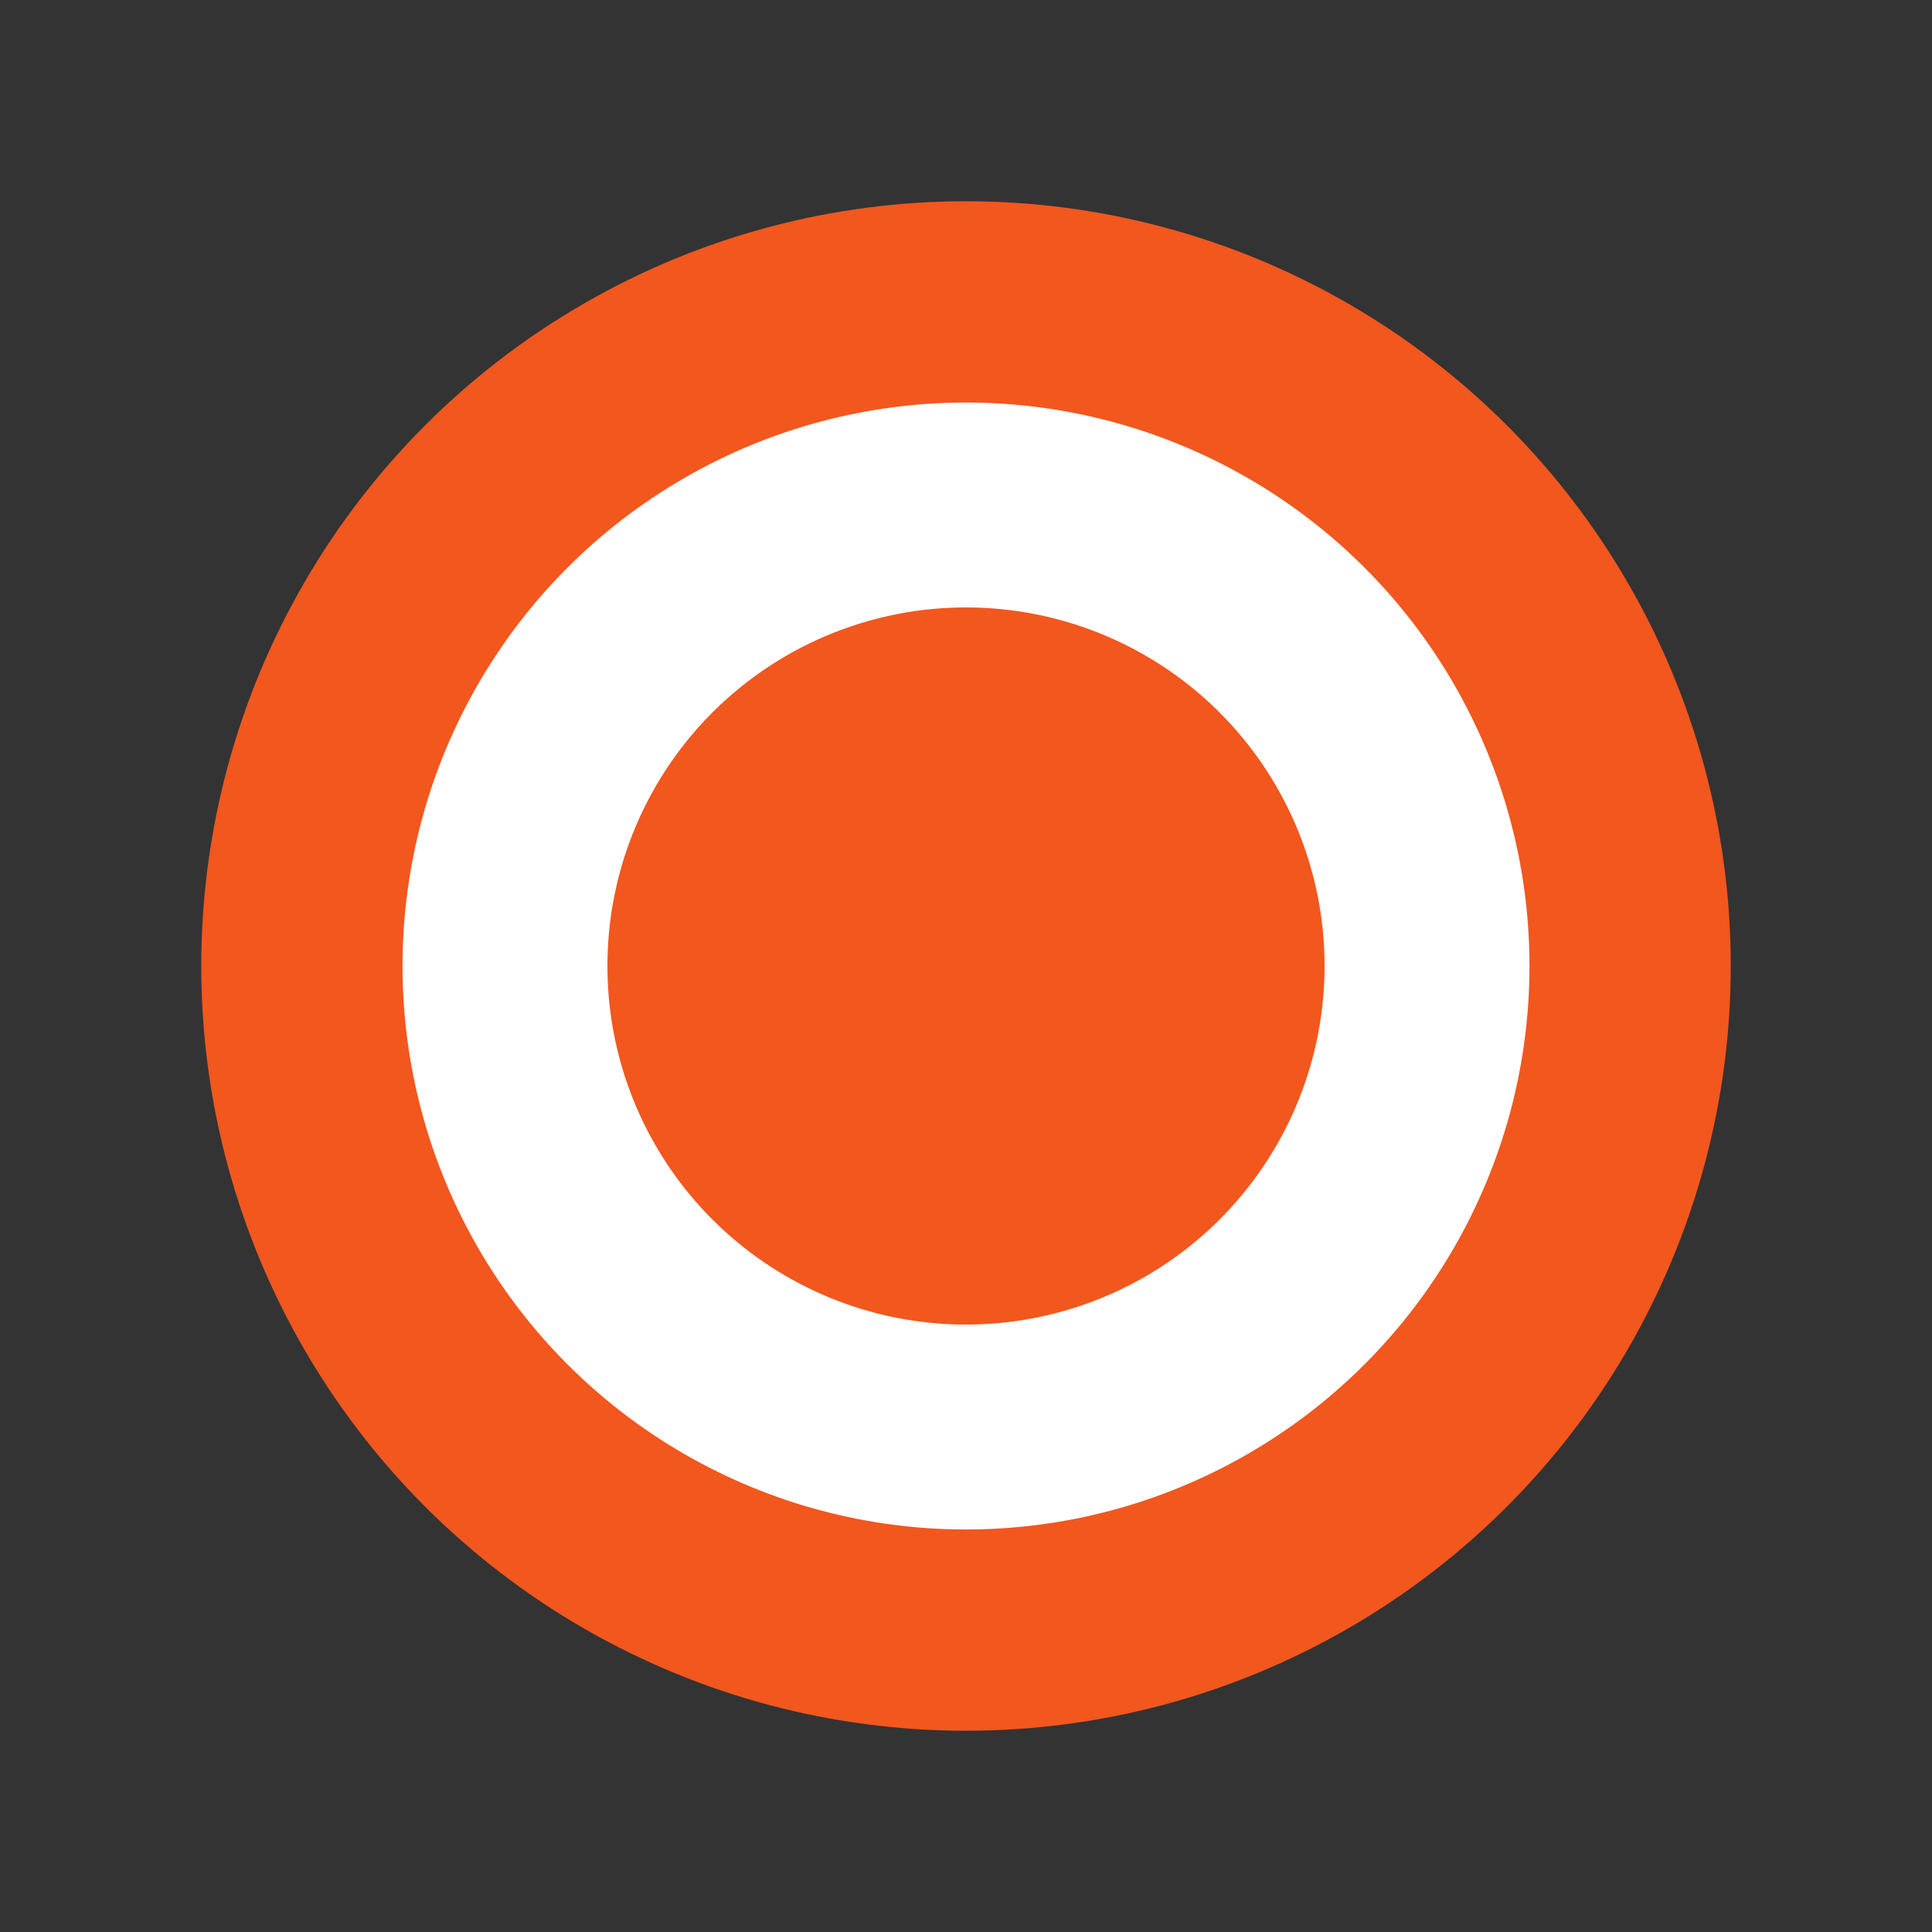
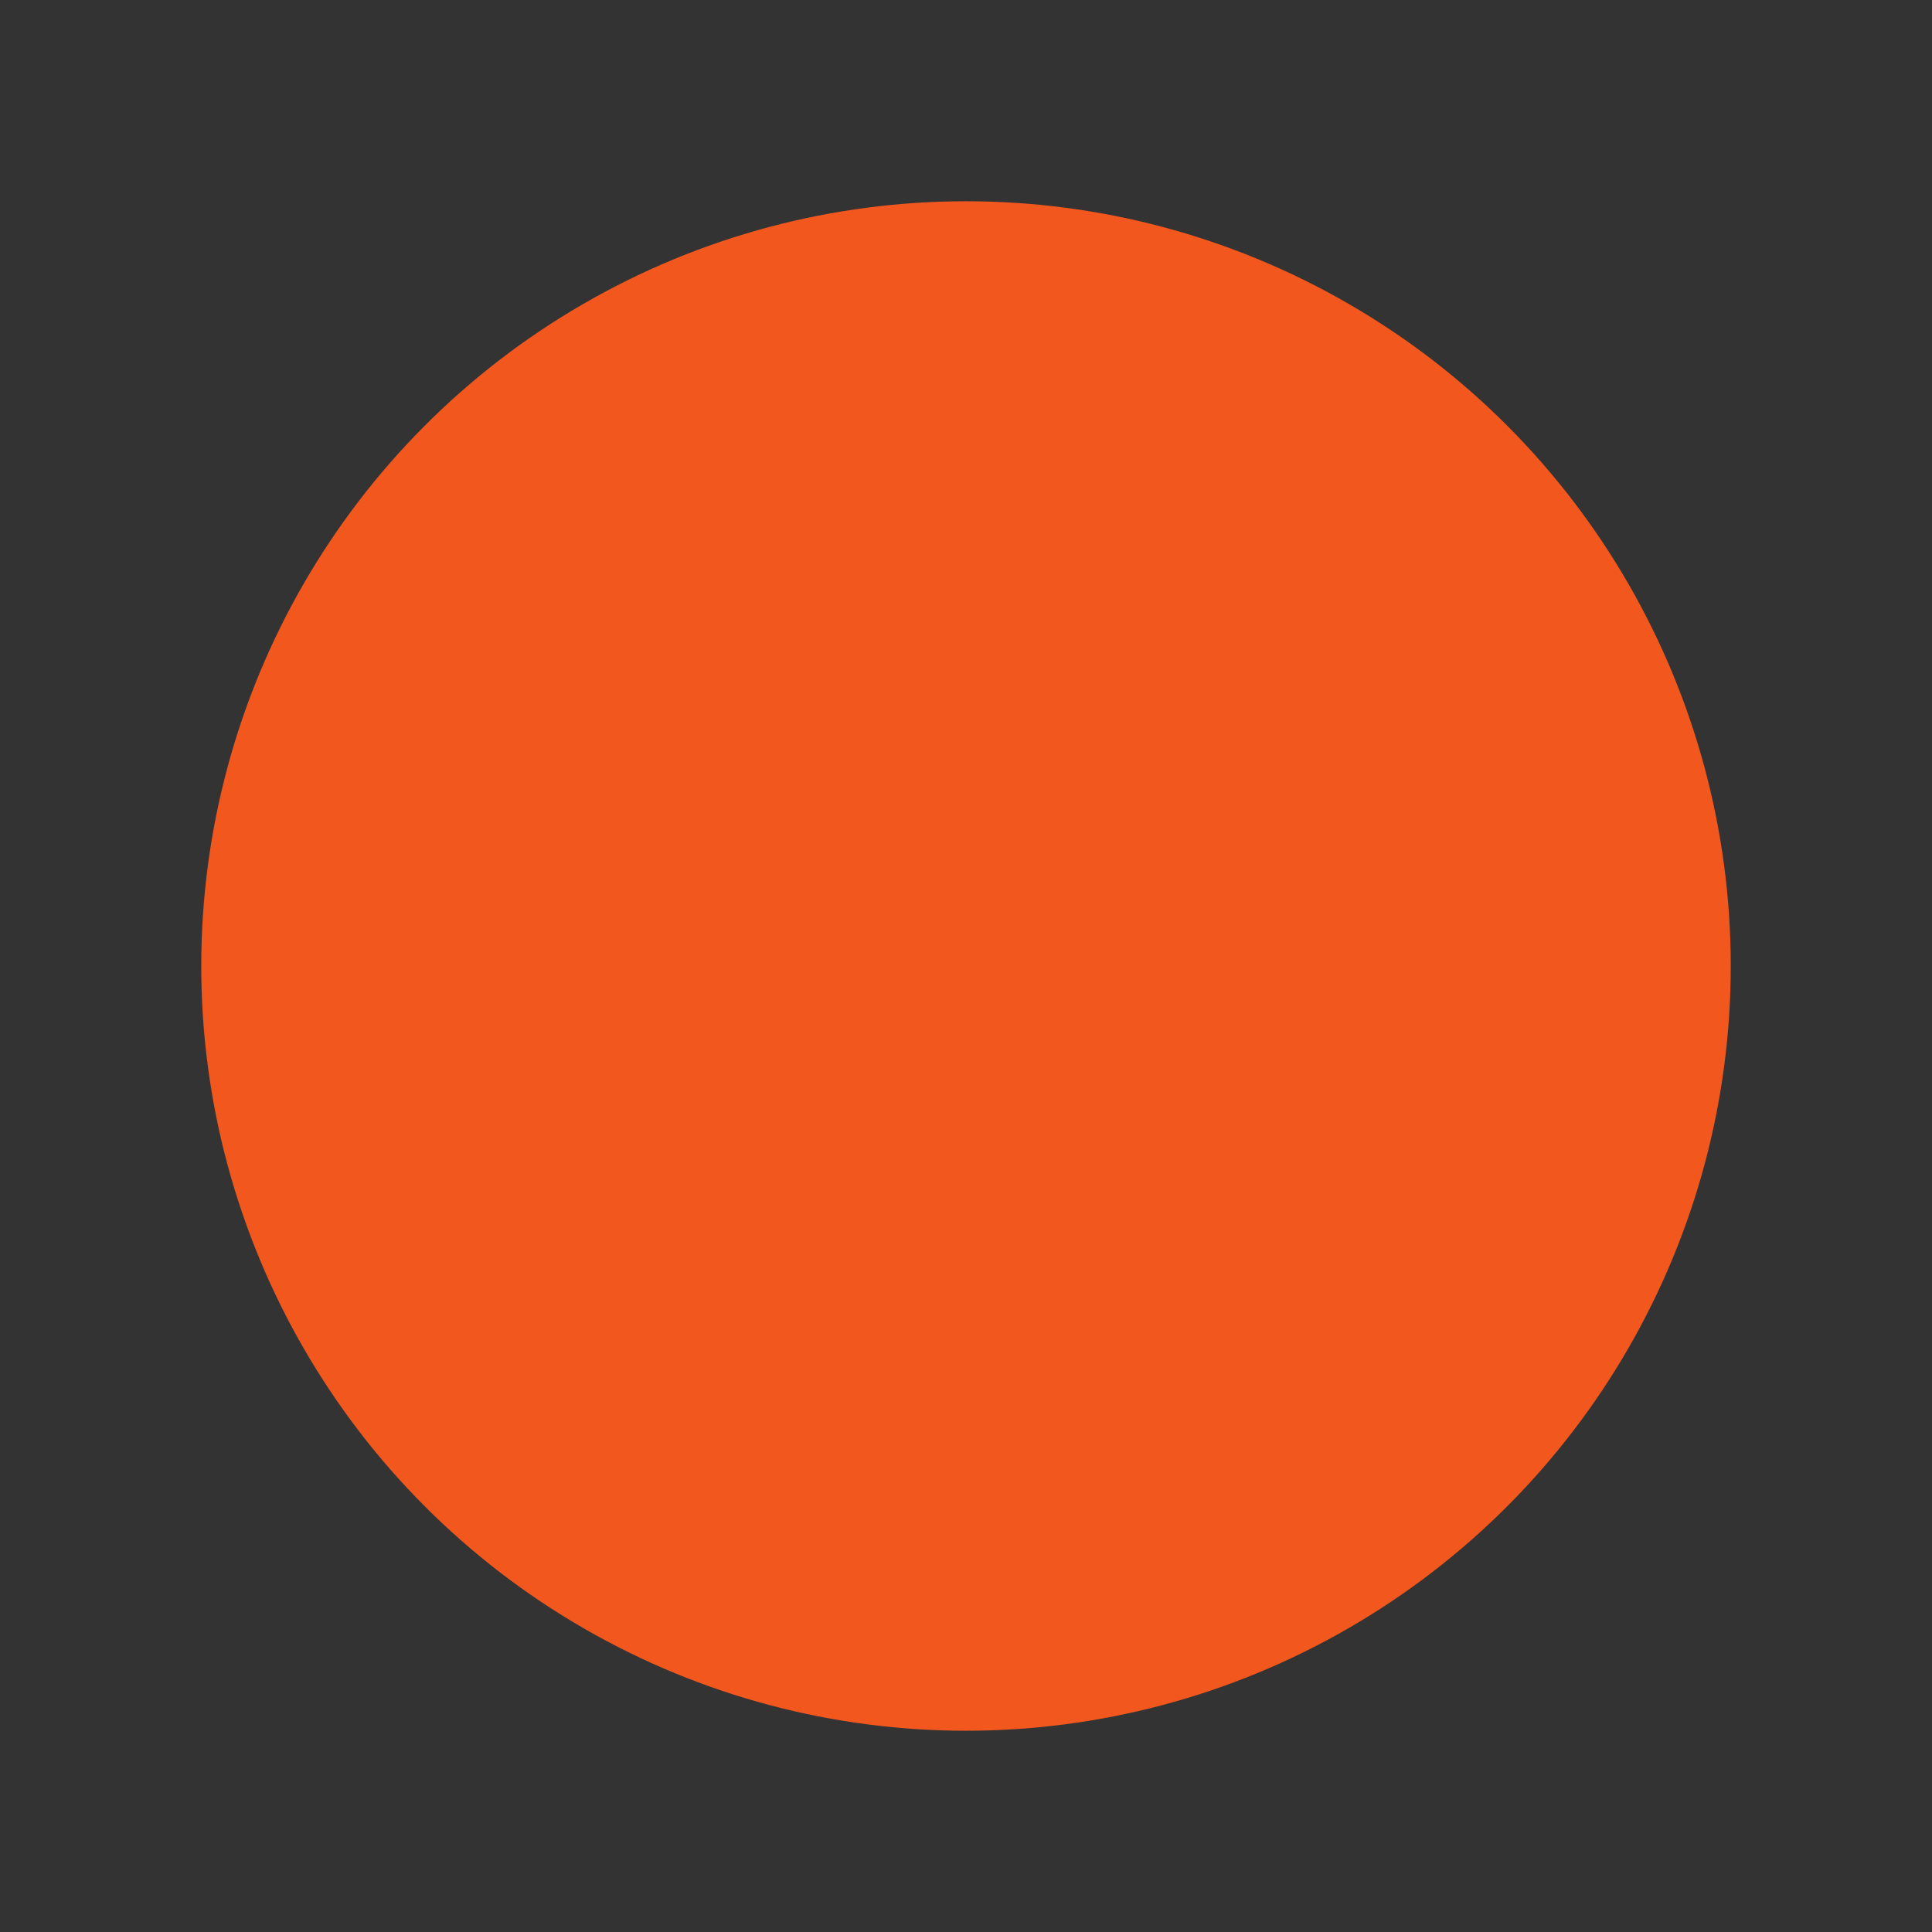
<svg xmlns="http://www.w3.org/2000/svg" width="48" height="48" fill="none">
  <rect width="100%" height="100%" fill="#333333" stroke="none" />
  <circle cx="24" cy="24" r="19" fill="#F2571E" />
-   <circle cx="24" cy="24" r="11.454" stroke="#fff" stroke-width="5.091" />
</svg>